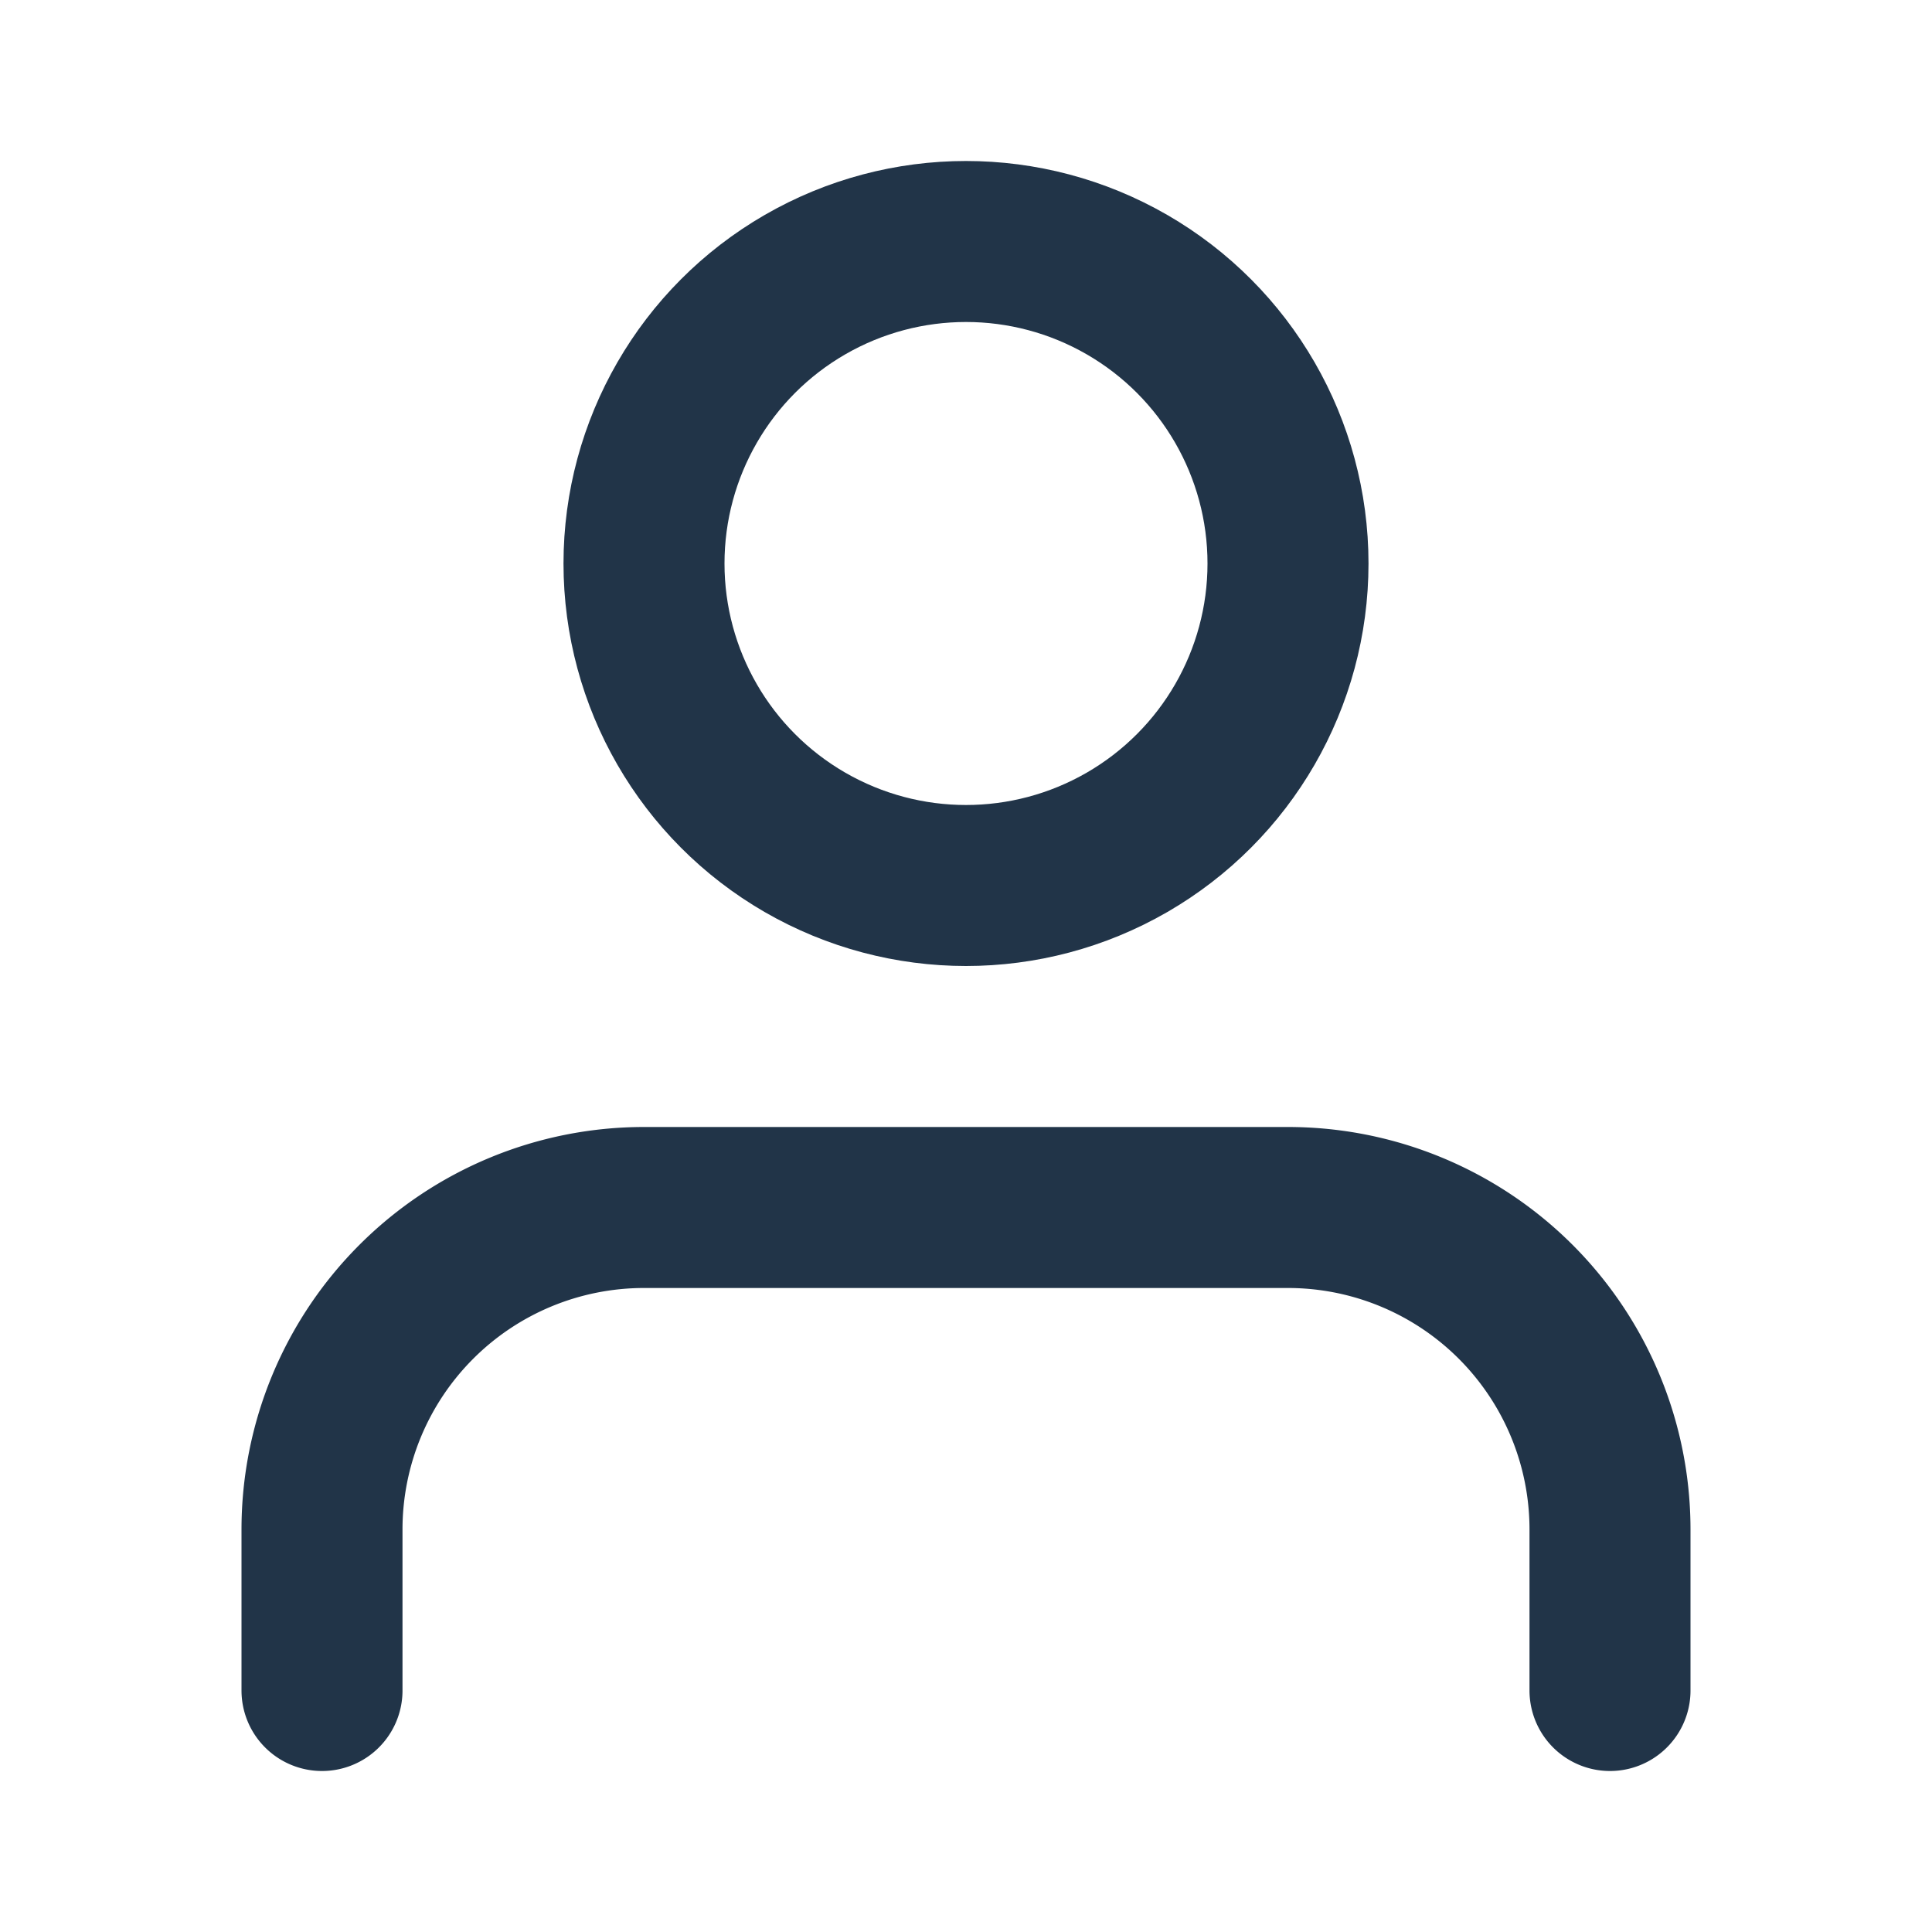
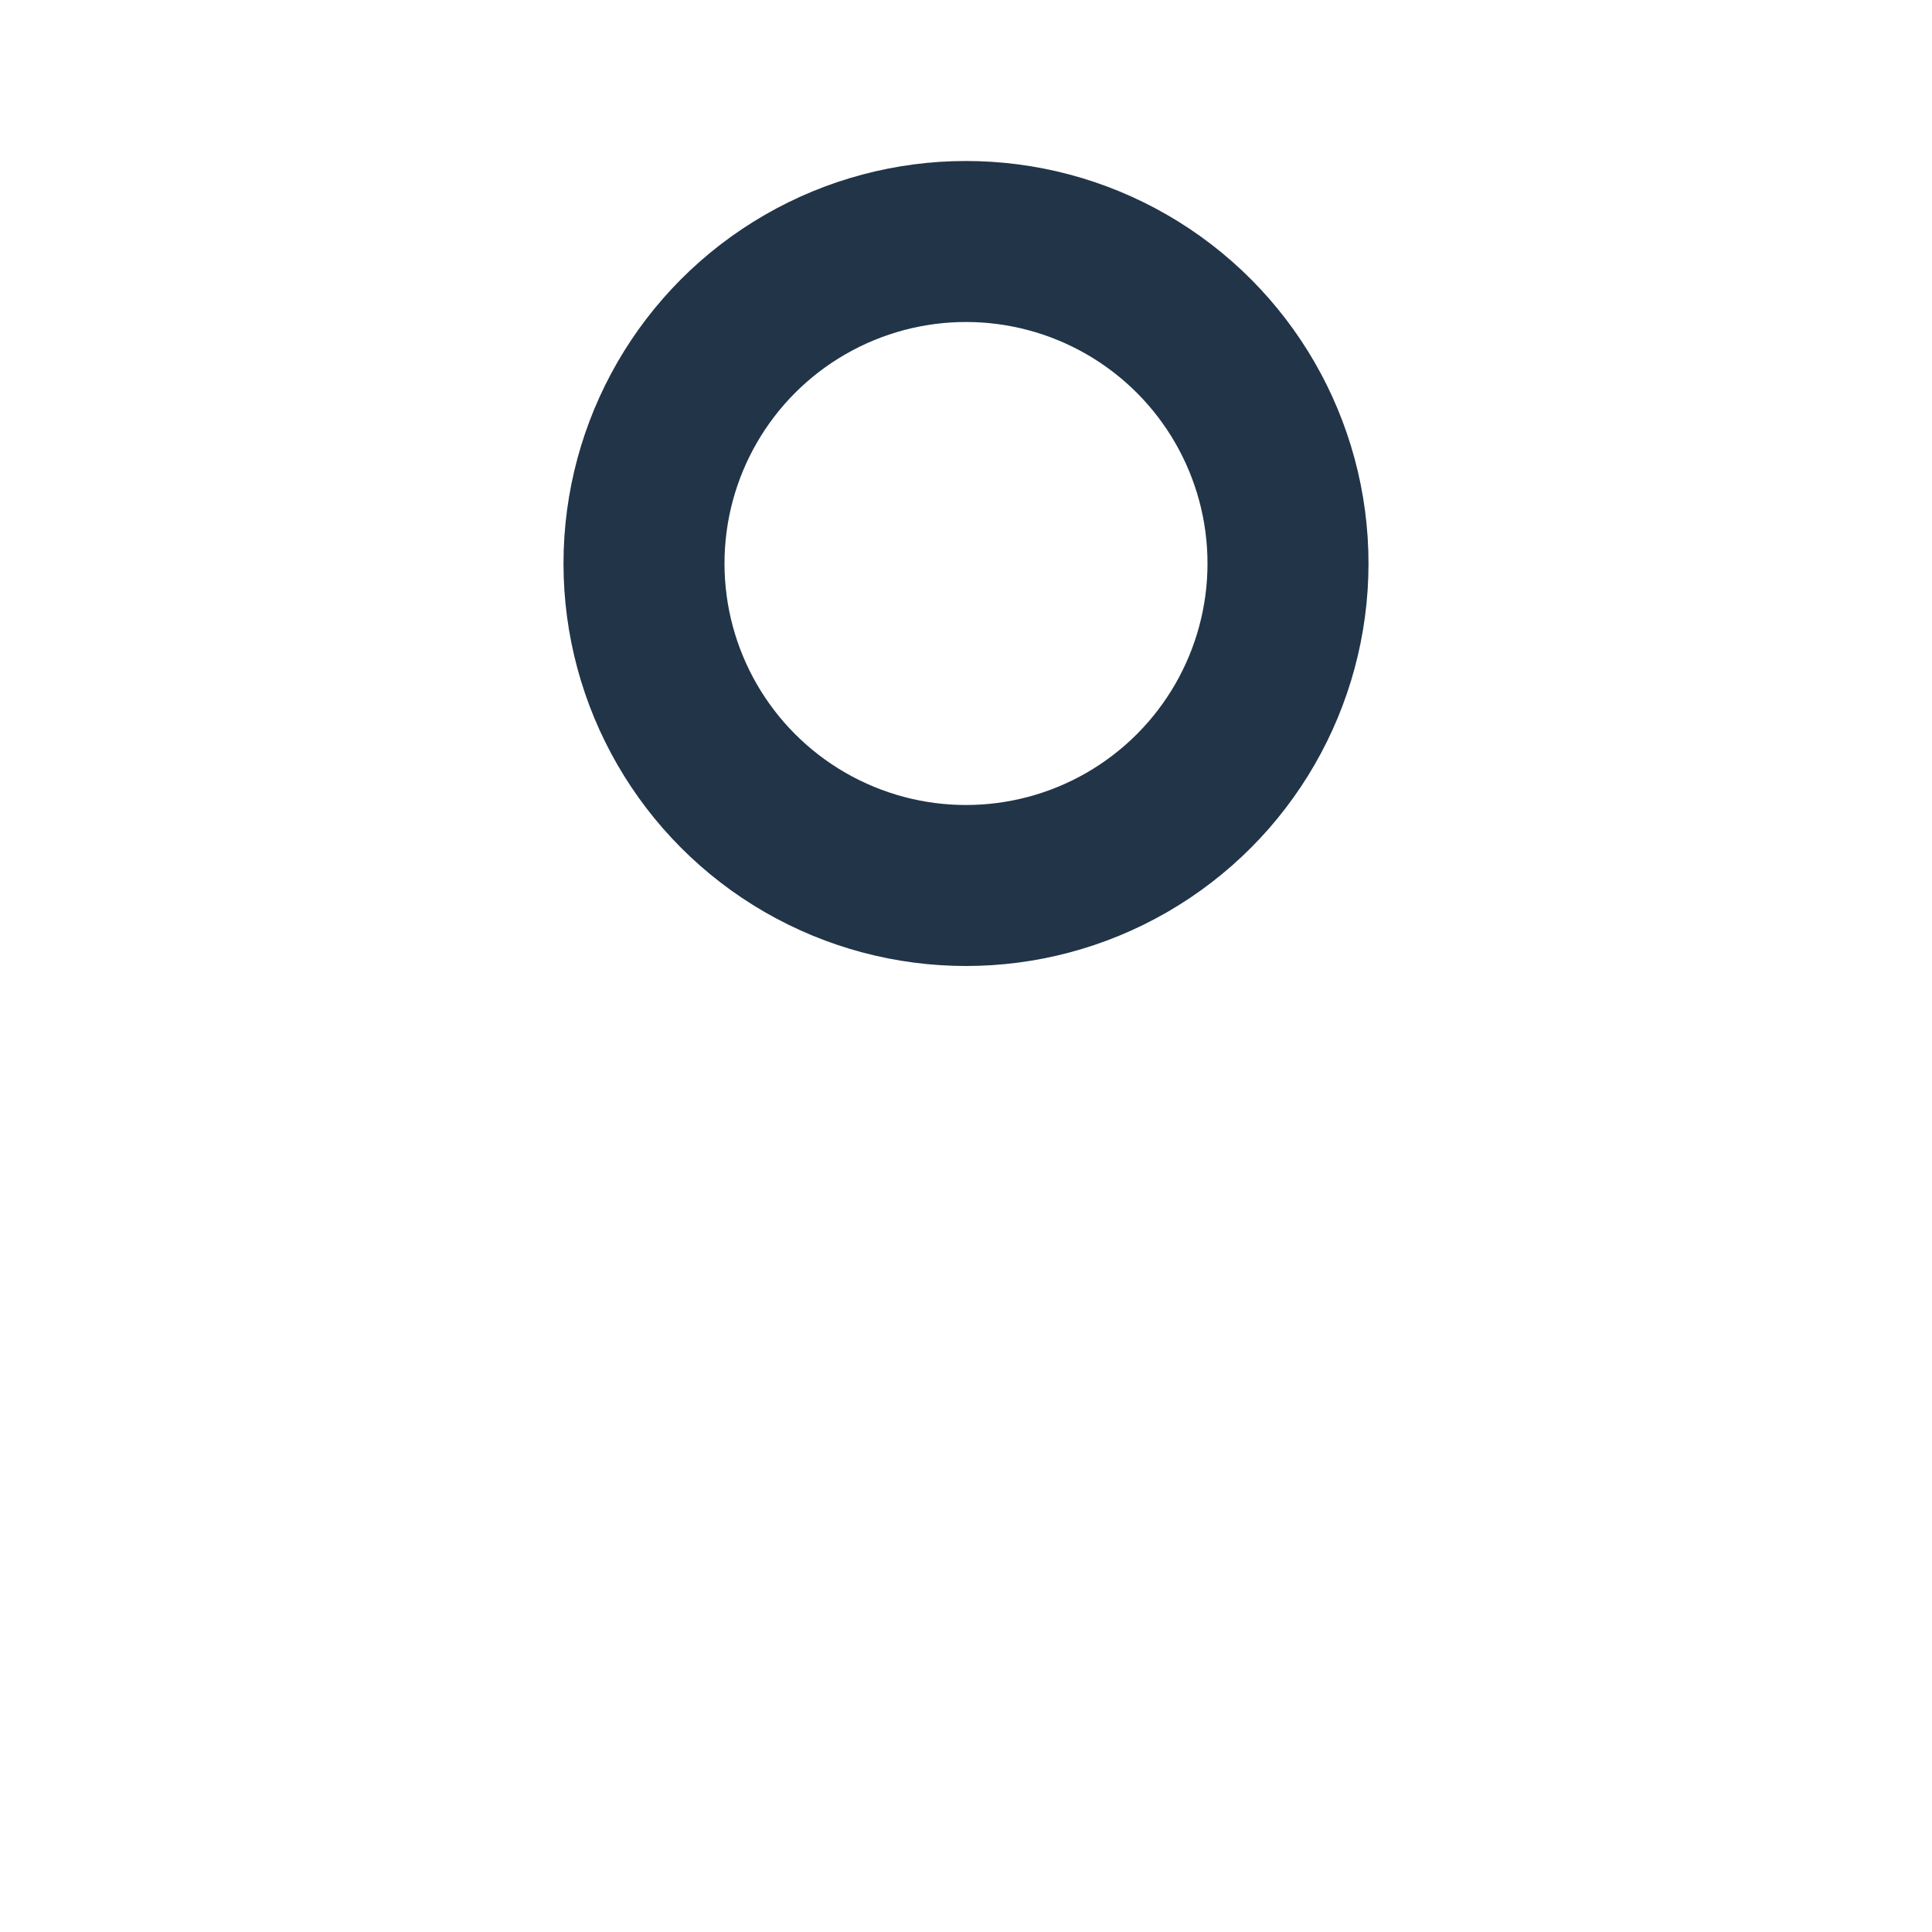
<svg xmlns="http://www.w3.org/2000/svg" width="24" height="24" viewBox="0 0 24 24" fill="none" stroke="#213448" stroke-width="2" stroke-linecap="round" stroke-linejoin="round" class="feather feather-user">
-   <path d="M20 21v-2a4 4 0 0 0-4-4H8a4 4 0 0 0-4 4v2" />
  <circle cx="12" cy="7" r="4" />
</svg>